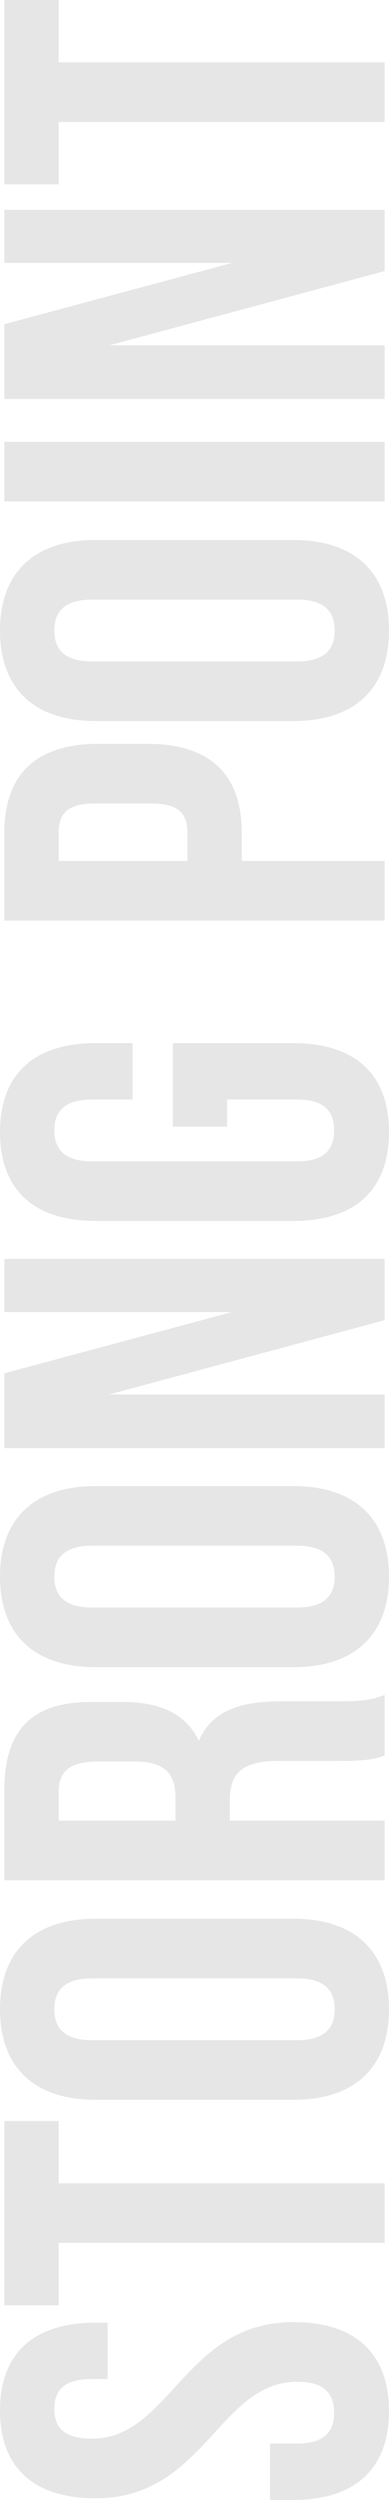
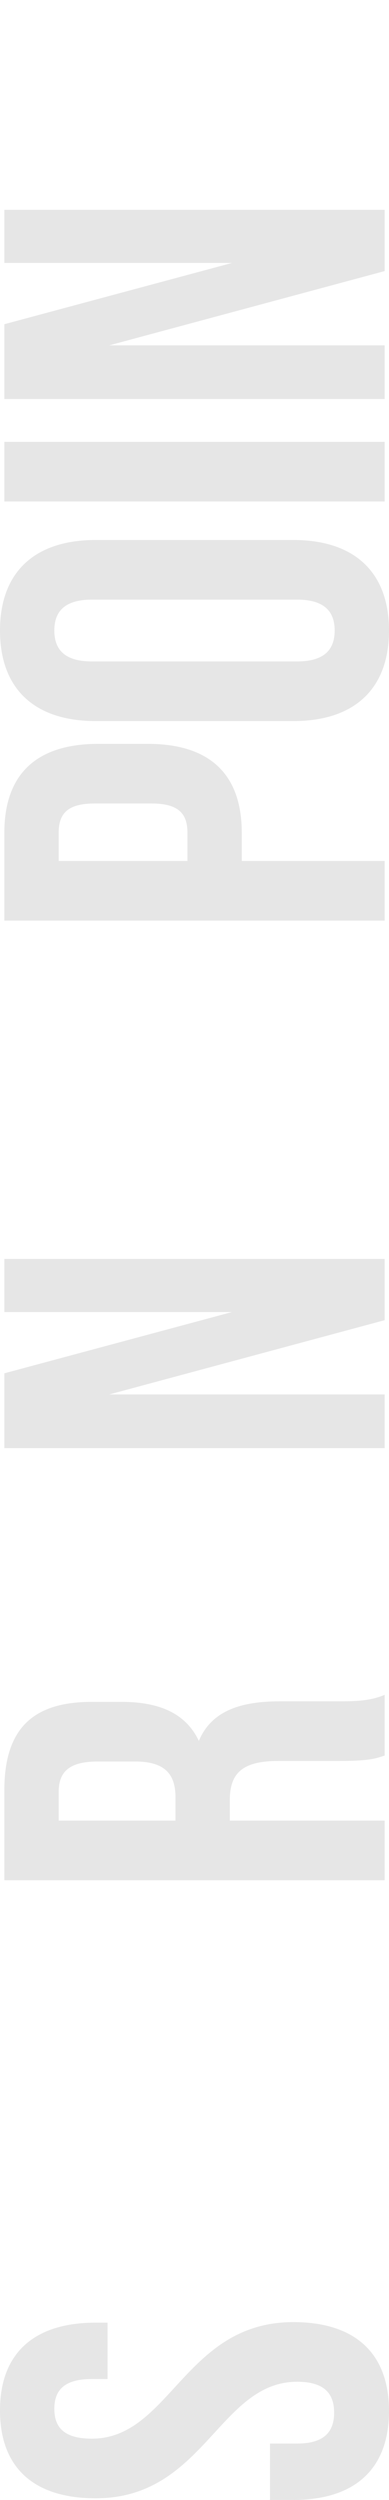
<svg xmlns="http://www.w3.org/2000/svg" id="_イヤー_2" width="165" height="1060" viewBox="0 0 165 1060">
  <defs>
    <style>.cls-1{fill:#e6e6e6;}</style>
  </defs>
  <g id="point">
    <g>
      <path class="cls-1" d="M0,1022.069c0-24.598,14.749-37.241,40.559-37.241h5.07v23.907h-6.683c-11.523,0-15.901,4.597-15.901,12.644s4.379,12.643,15.901,12.643c33.184,0,39.406-49.425,85.496-49.425,25.81,0,40.559,12.874,40.559,37.702s-14.749,37.701-40.559,37.701h-9.909v-23.907h11.523c11.523,0,15.67-5.058,15.67-13.104s-4.148-13.103-15.67-13.103c-33.184,0-39.406,49.425-85.496,49.425-25.81,0-40.559-12.644-40.559-37.242Z" />
-       <path class="cls-1" d="M1.843,977.471v-78.161H24.889v26.437H163.157v25.288H24.889v26.437H1.843Z" />
-       <path class="cls-1" d="M40.559,890.346c-25.81,0-40.559-13.563-40.559-38.391s14.749-38.391,40.559-38.391H124.441c25.81,0,40.559,13.563,40.559,38.391s-14.749,38.391-40.559,38.391H40.559Zm85.496-25.288c11.523,0,15.901-5.057,15.901-13.103s-4.379-13.103-15.901-13.103H38.945c-11.523,0-15.901,5.057-15.901,13.103s4.379,13.103,15.901,13.103H126.055Z" />
      <path class="cls-1" d="M163.157,744.369c-4.148,1.379-6.683,2.299-19.818,2.299h-25.349c-14.98,0-20.51,5.057-20.51,16.552v8.736h65.677v25.287H1.843v-38.16c0-26.207,12.213-37.471,37.102-37.471h12.674c16.593,0,27.424,5.287,32.724,16.552,5.3-12.643,17.514-16.782,34.336-16.782h24.889c7.836,0,13.597-.229,19.588-2.758v25.747Zm-138.268,27.586h49.545v-9.886c0-9.425-4.148-15.172-17.053-15.172h-15.9c-11.523,0-16.592,3.908-16.592,12.874v12.185Z" />
-       <path class="cls-1" d="M40.559,706.897c-25.81,0-40.559-13.563-40.559-38.391s14.749-38.391,40.559-38.391H124.441c25.81,0,40.559,13.563,40.559,38.391s-14.749,38.391-40.559,38.391H40.559Zm85.496-25.288c11.523,0,15.901-5.057,15.901-13.103s-4.379-13.103-15.901-13.103H38.945c-11.523,0-15.901,5.057-15.901,13.103s4.379,13.103,15.901,13.103H126.055Z" />
      <path class="cls-1" d="M46.32,591.264h116.836v22.759H1.843v-31.724l96.557-25.978H1.843v-22.528H163.157v25.977l-116.836,31.495Z" />
-       <path class="cls-1" d="M73.282,477.702v-35.402h51.159c25.81,0,40.559,12.874,40.559,37.701s-14.749,37.702-40.559,37.702H40.559c-25.81,0-40.559-12.874-40.559-37.702s14.749-37.701,40.559-37.701h15.67v23.908h-17.284c-11.523,0-15.901,5.057-15.901,13.103s4.379,13.103,15.901,13.103H126.055c11.523,0,15.67-5.057,15.67-13.103s-4.148-13.103-15.67-13.103h-29.728v11.493h-23.044Z" />
      <path class="cls-1" d="M41.711,315.401h20.971c25.81,0,39.867,12.414,39.867,37.702v11.954h60.608v25.287H1.843v-37.241c0-25.288,14.058-37.702,39.867-37.702Zm-16.822,49.656h54.616v-11.954c0-8.046-3.687-12.414-15.209-12.414h-24.197c-11.523,0-15.209,4.368-15.209,12.414v11.954Z" />
      <path class="cls-1" d="M40.559,305.745c-25.81,0-40.559-13.563-40.559-38.391s14.749-38.391,40.559-38.391H124.441c25.81,0,40.559,13.563,40.559,38.391s-14.749,38.391-40.559,38.391H40.559Zm85.496-25.288c11.523,0,15.901-5.057,15.901-13.103s-4.379-13.103-15.901-13.103H38.945c-11.523,0-15.901,5.057-15.901,13.103s4.379,13.103,15.901,13.103H126.055Z" />
      <path class="cls-1" d="M1.843,212.64v-25.287H163.157v25.287H1.843Z" />
      <path class="cls-1" d="M46.32,146.435h116.836v22.759H1.843v-31.724l96.557-25.978H1.843v-22.528H163.157v25.977l-116.836,31.495Z" />
-       <path class="cls-1" d="M1.843,78.161V0H24.889V26.437H163.157v25.288H24.889v26.437H1.843Z" />
    </g>
  </g>
</svg>